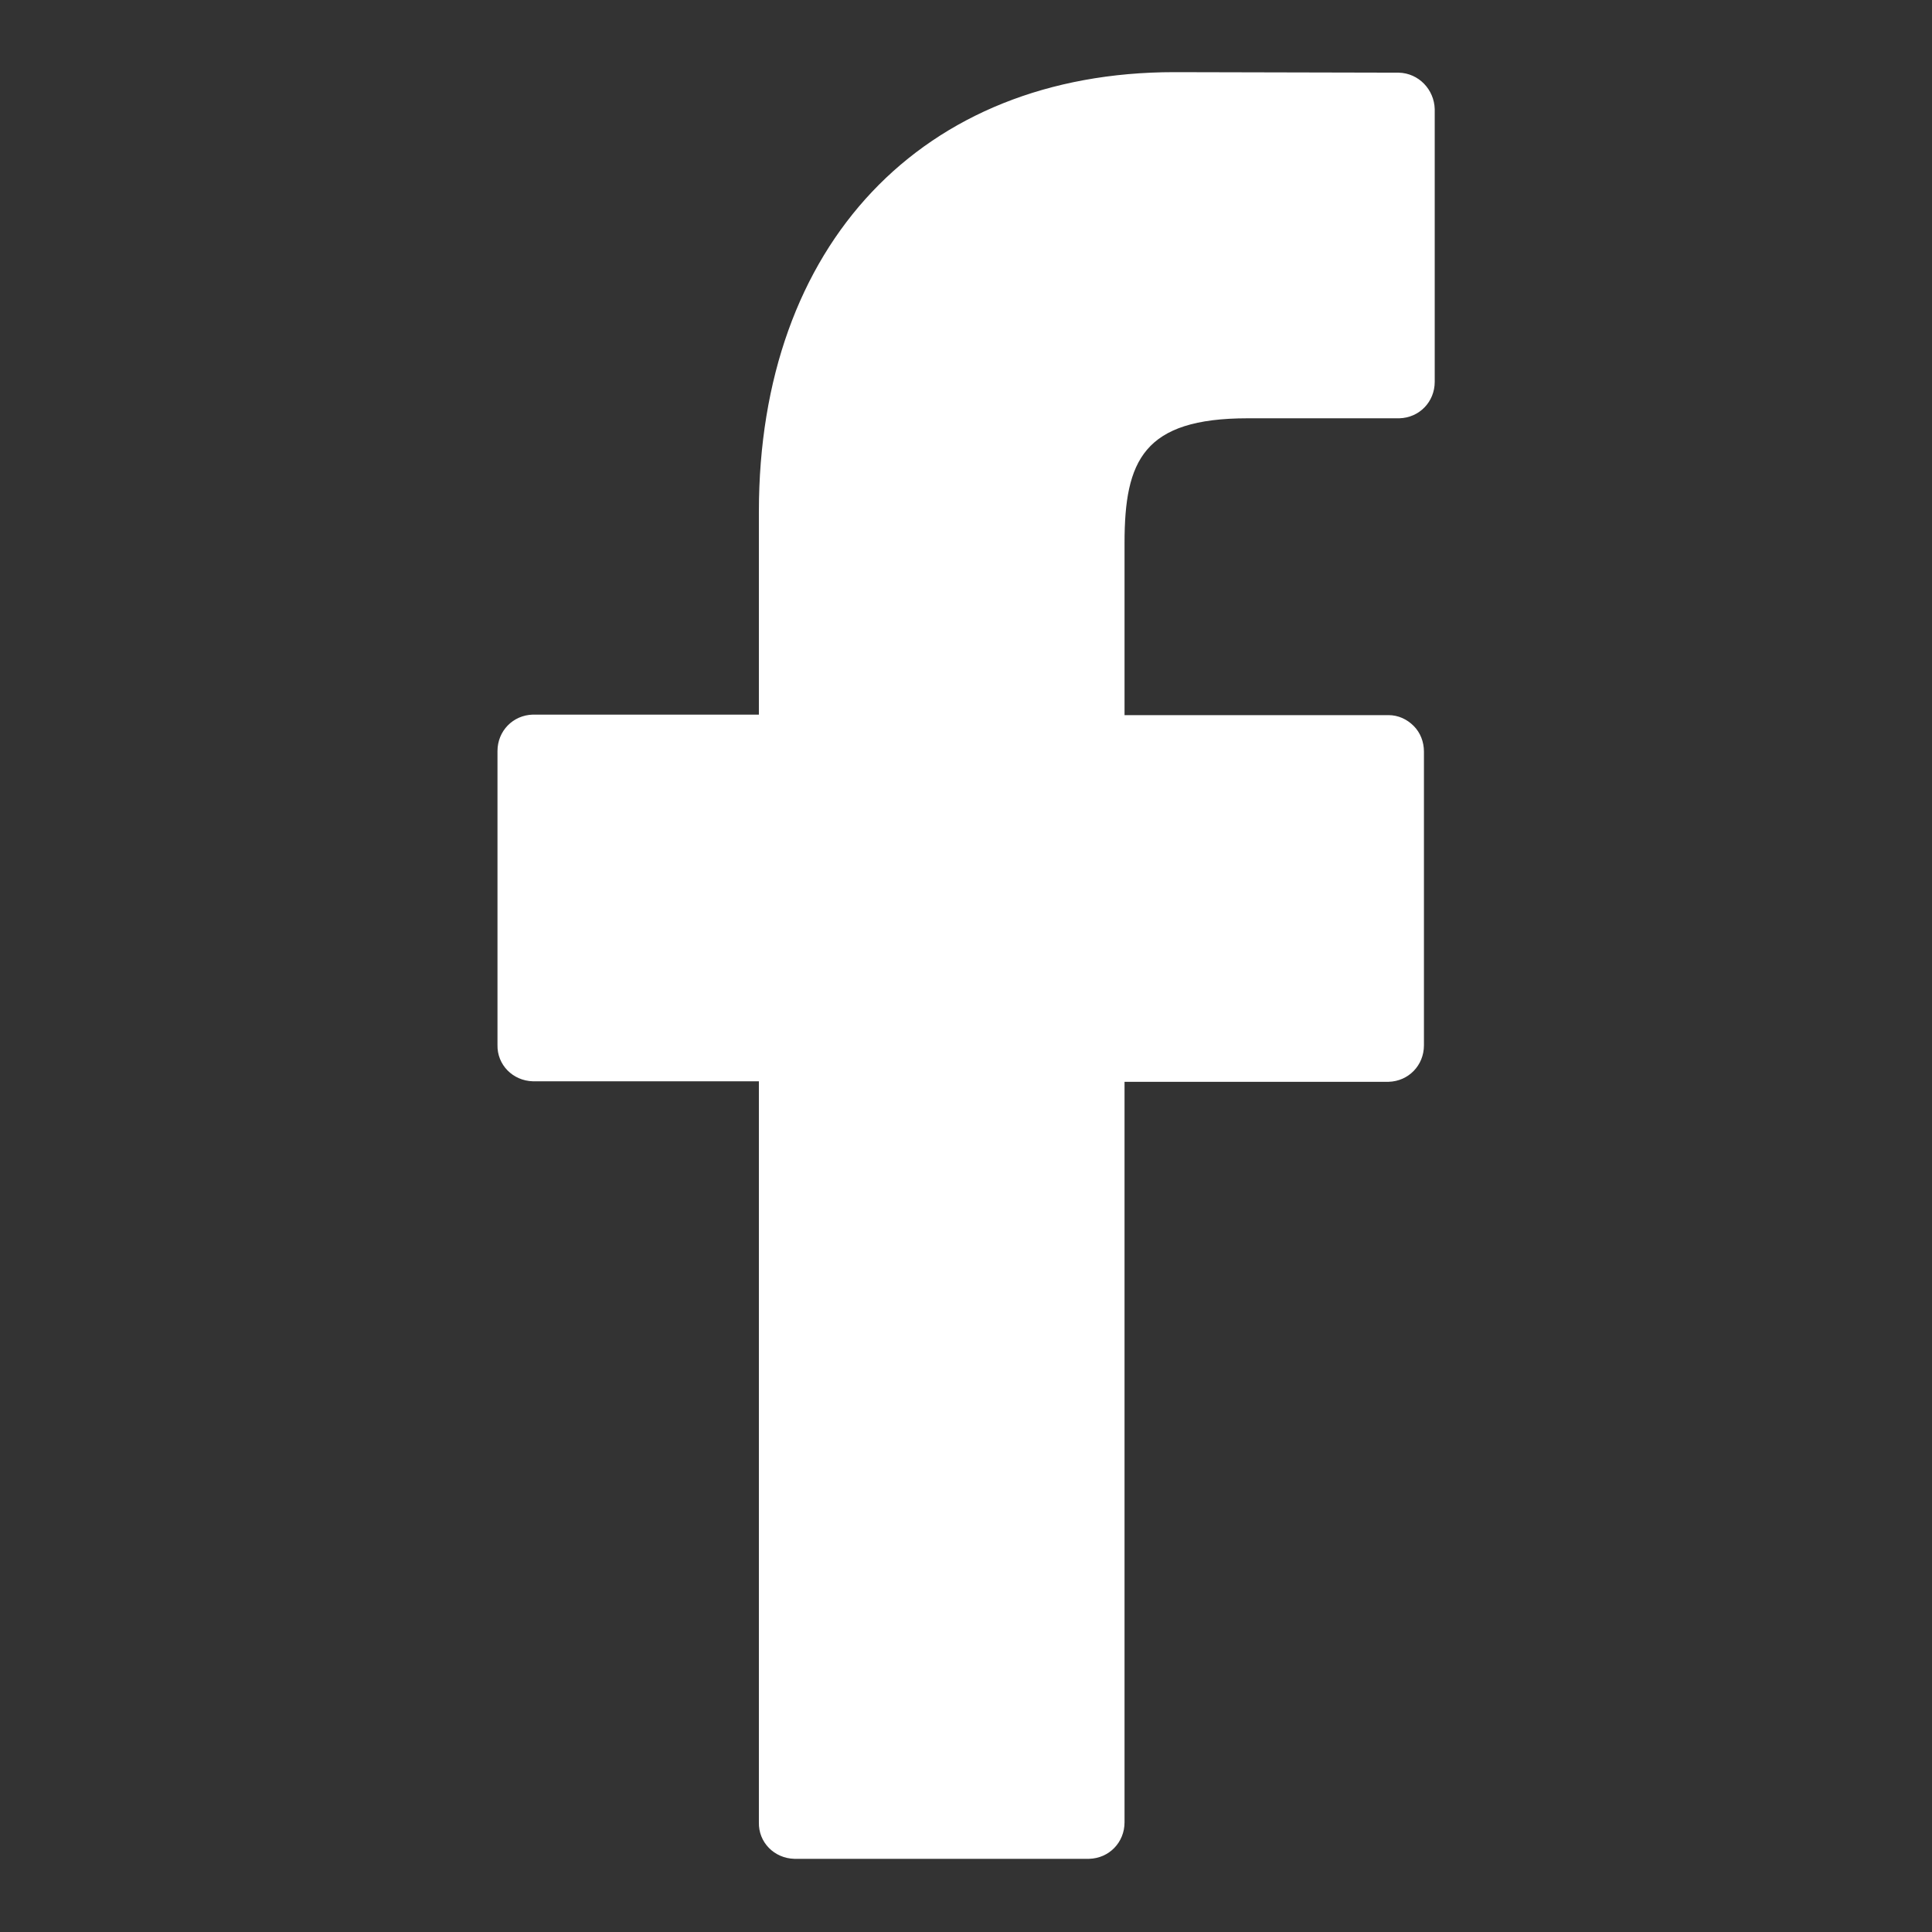
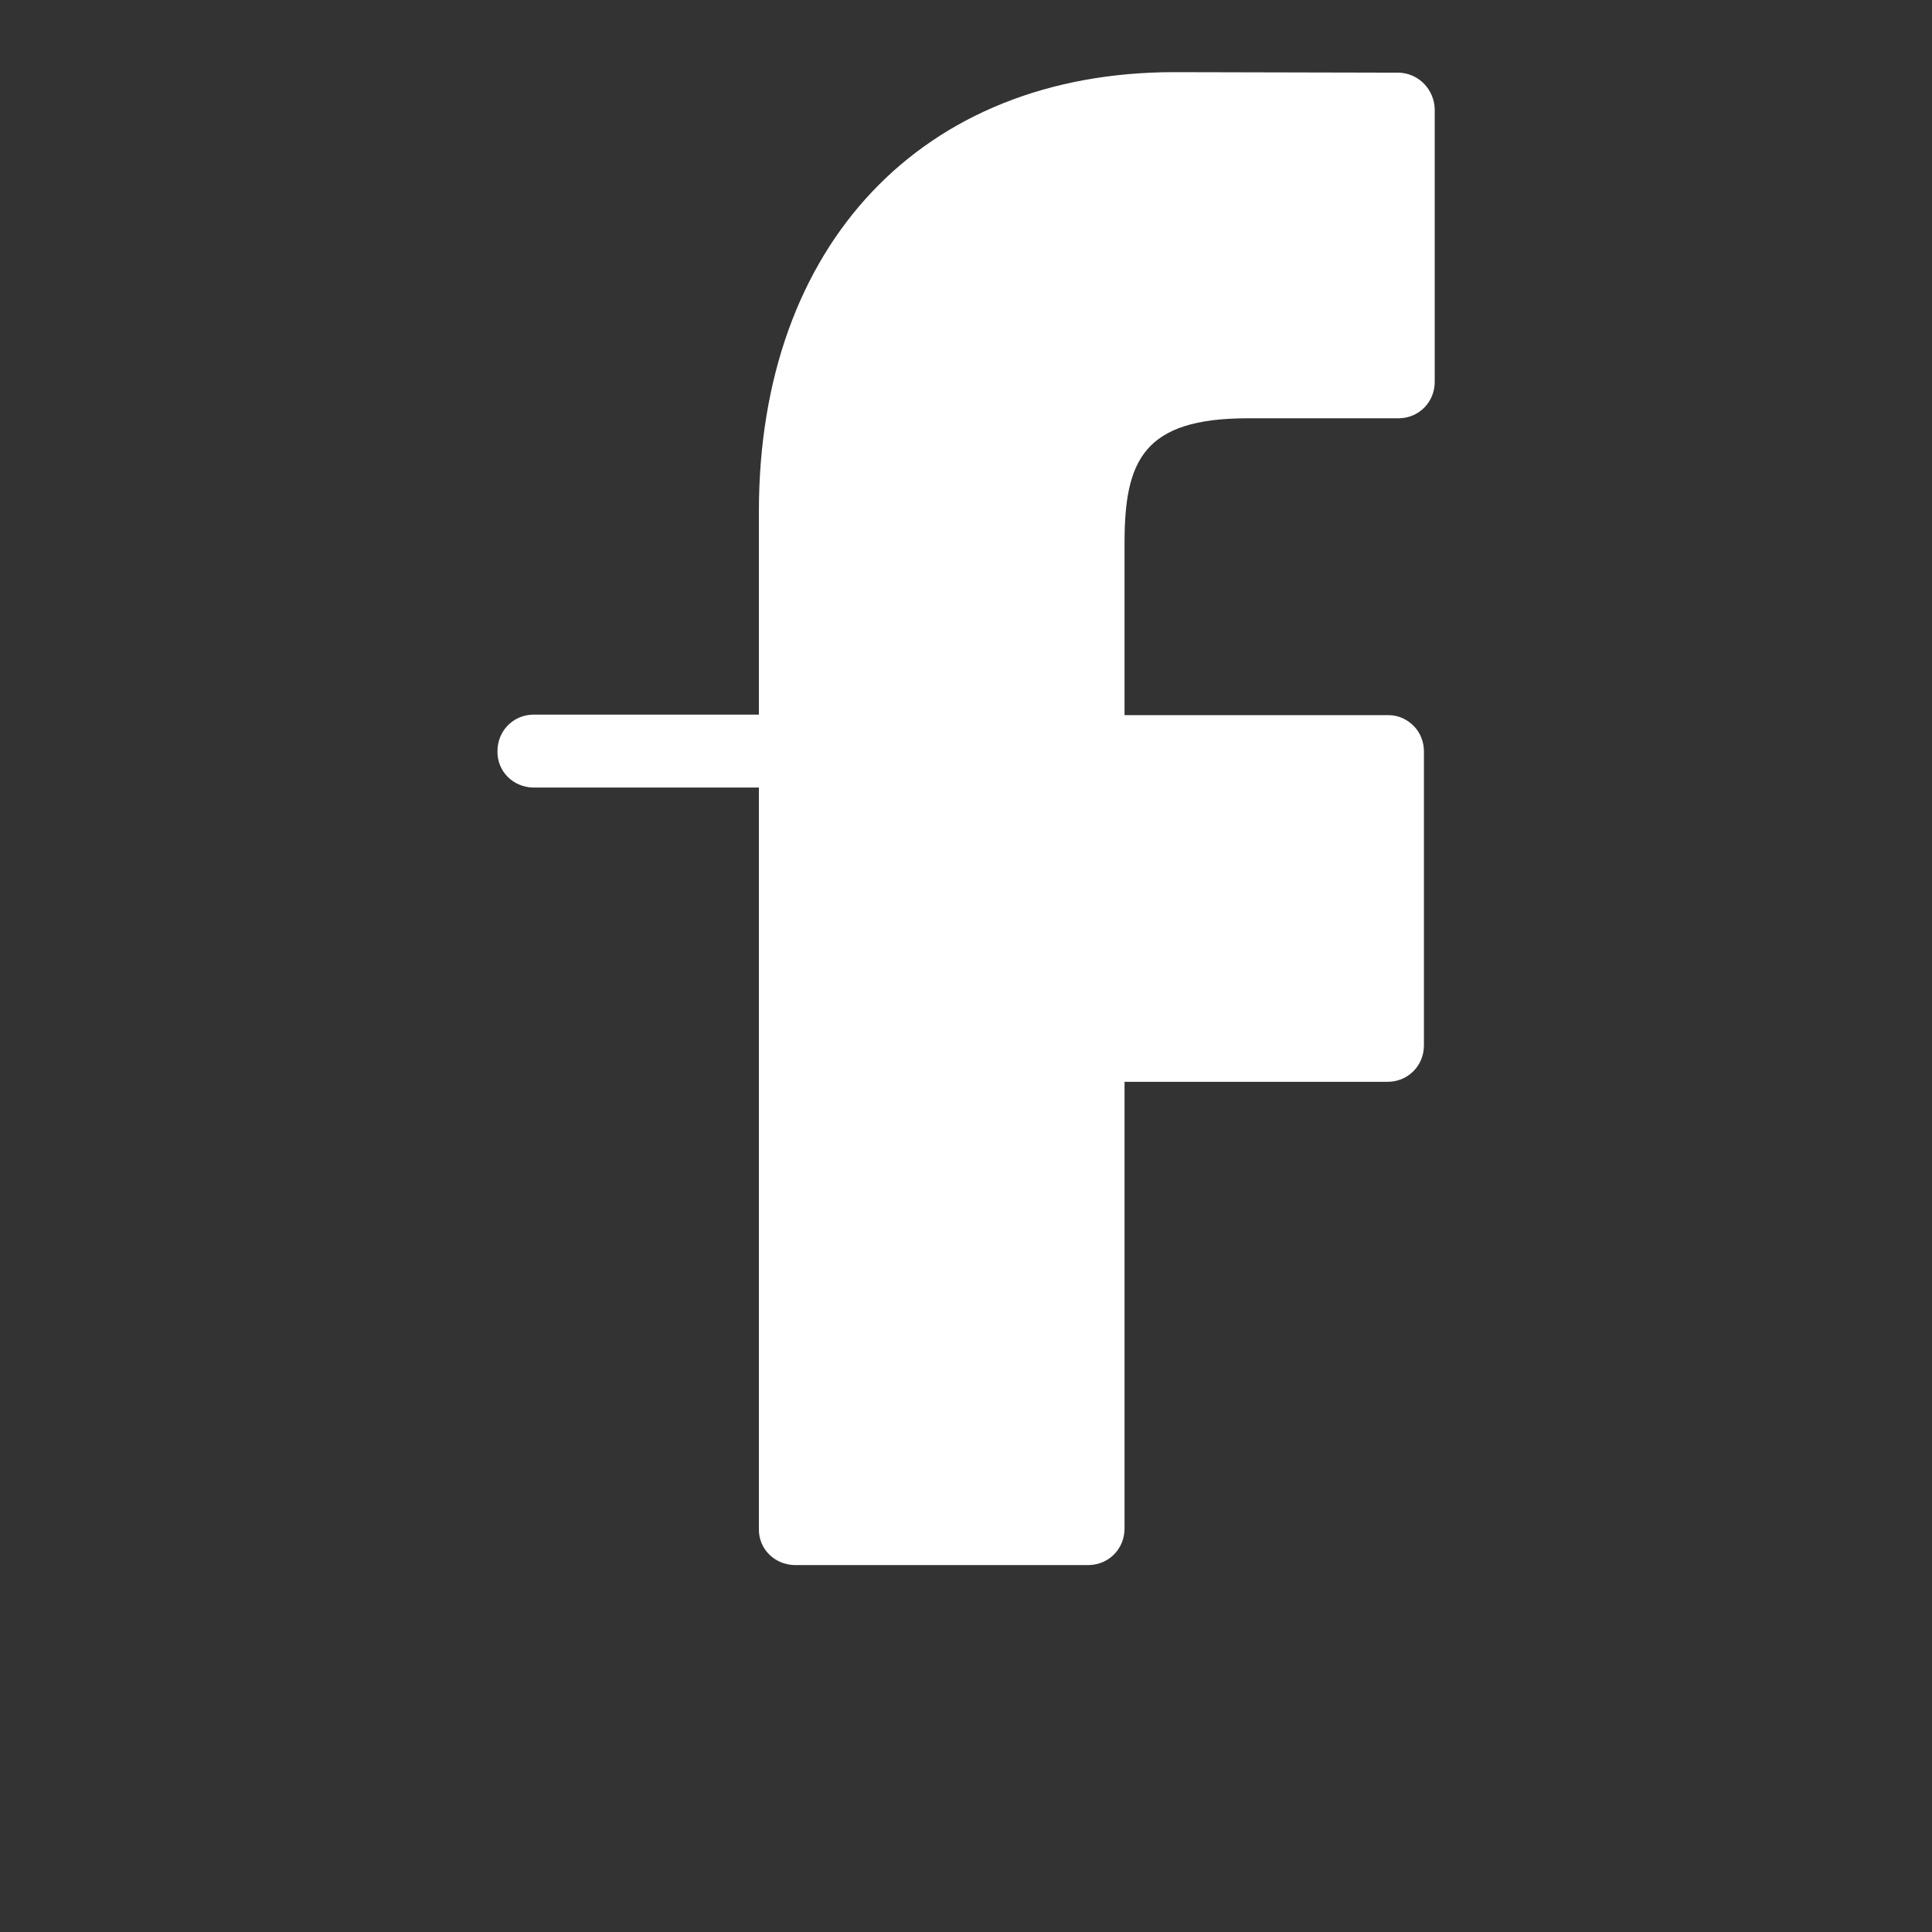
<svg xmlns="http://www.w3.org/2000/svg" version="1.1" id="Ebene_1" x="0px" y="0px" viewBox="0 0 37.62 37.62" style="enable-background:new 0 0 37.62 37.62;" xml:space="preserve">
  <rect x="0" y="0" width="37.62" height="37.62" fill="#333333" stroke="none" />
  <style type="text/css">
	.st0{fill:#FFFFFF;}
</style>
  <g id="icon-facebook_3_" transform="translate(191.327 0.325)">
-     <path id="Pfad_100_3_" class="st0" d="M-164.09,1.09l-4.37-0.01c-4.91,0-8.09,3.36-8.09,8.56v3.95h-4.4   c-0.39,0.01-0.69,0.32-0.69,0.71v5.72c-0.01,0.39,0.3,0.7,0.69,0.71h4.4v14.43c-0.01,0.39,0.3,0.7,0.69,0.71h5.74   c0.39-0.01,0.69-0.32,0.69-0.71V20.74h5.14c0.39-0.01,0.69-0.32,0.69-0.71v-5.72c0-0.19-0.07-0.37-0.2-0.5   c-0.13-0.13-0.3-0.21-0.49-0.21h-5.14v-3.35c0-1.61,0.37-2.43,2.4-2.43h2.95c0.39-0.01,0.69-0.32,0.69-0.71V1.8   C-163.4,1.42-163.7,1.1-164.09,1.09z" />
+     <path id="Pfad_100_3_" class="st0" d="M-164.09,1.09l-4.37-0.01c-4.91,0-8.09,3.36-8.09,8.56v3.95h-4.4   c-0.39,0.01-0.69,0.32-0.69,0.71c-0.01,0.39,0.3,0.7,0.69,0.71h4.4v14.43c-0.01,0.39,0.3,0.7,0.69,0.71h5.74   c0.39-0.01,0.69-0.32,0.69-0.71V20.74h5.14c0.39-0.01,0.69-0.32,0.69-0.71v-5.72c0-0.19-0.07-0.37-0.2-0.5   c-0.13-0.13-0.3-0.21-0.49-0.21h-5.14v-3.35c0-1.61,0.37-2.43,2.4-2.43h2.95c0.39-0.01,0.69-0.32,0.69-0.71V1.8   C-163.4,1.42-163.7,1.1-164.09,1.09z" />
  </g>
</svg>